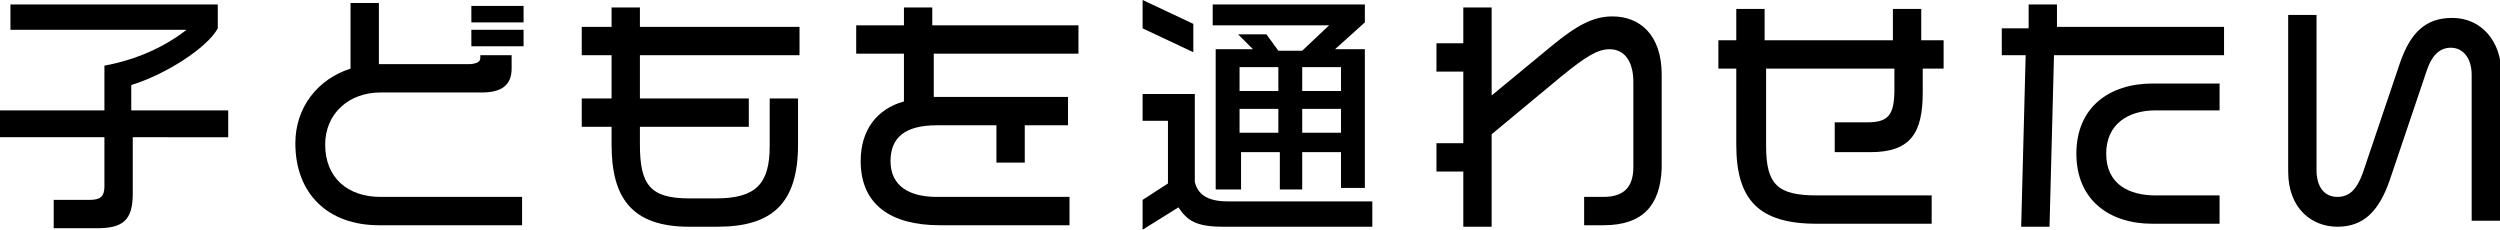
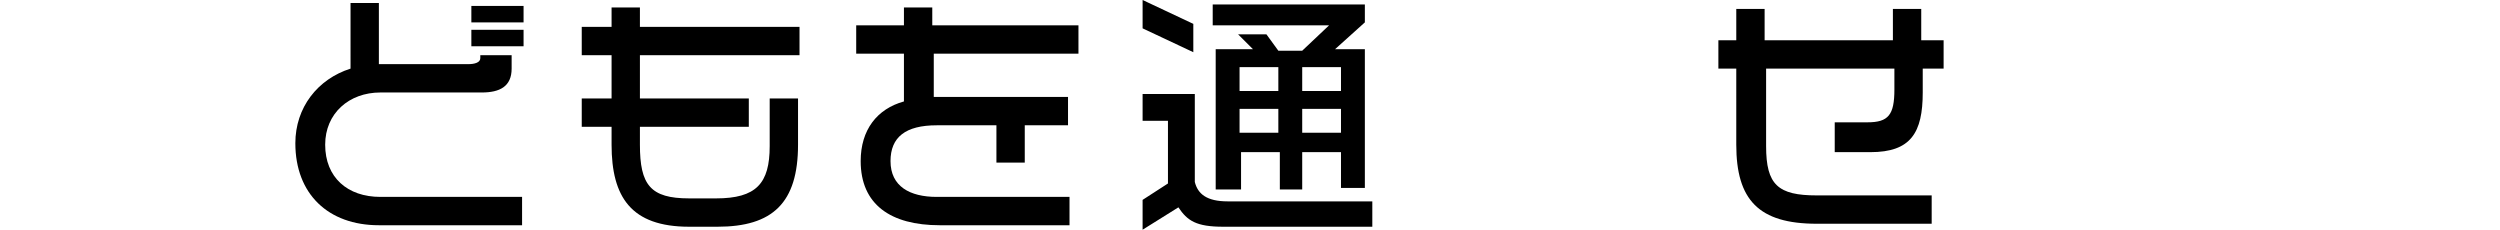
<svg xmlns="http://www.w3.org/2000/svg" version="1.1" x="0px" y="0px" width="167.6px" height="15.4px" viewBox="0 0 167.6 15.4" style="enable-background:new 0 0 167.6 15.4;" xml:space="preserve">
  <g id="子どもを通わせたい">
    <title>子どもを通わせたい</title>
  </g>
  <g id="レイヤー_2">
    <g>
-       <path d="M8.9,9.2v3.8c0,1.8-0.7,2.3-2.4,2.3H3.6v-1.9H6c0.7,0,1-0.2,1-0.9V9.2H0V7.4h7v-3c2.2-0.4,4.1-1.3,5.5-2.4H0.7V0.3h13.9    v1.6c-0.7,1.3-3.5,3.1-5.8,3.8v1.7h6.5v1.8H8.9z" />
      <path d="M25.4,15.1c-3.4,0-5.6-2.1-5.6-5.5c0-2.4,1.5-4.3,3.7-5V0.2h1.9v4.1h6c0.4,0,0.8-0.1,0.8-0.4V3.7h2.1v0.9    c0,1.2-0.8,1.6-2,1.6h-6.8c-2.1,0-3.7,1.4-3.7,3.5c0,2.2,1.5,3.5,3.7,3.5H35v1.9H25.4z M31.6,1.4V0.4h3.5v1.1H31.6z M31.6,3.1V2    h3.5v1.1H31.6z" />
      <path d="M42.9,3.7v2.9h7.3v1.9h-7.3v1.2c0,2.7,0.7,3.6,3.3,3.6H48c2.7,0,3.6-1,3.6-3.5V6.6h1.9v3.1c0,3.9-1.7,5.5-5.4,5.5h-1.9    c-3.9,0-5.2-2-5.2-5.5V8.5h-2V6.6h2V3.7h-2V1.8h2V0.5h1.9v1.3h10.7v1.9H42.9z" />
      <path d="M62.6,3.6v2.9h9v1.9h-2.9v2.5h-1.9V8.4h-4c-2.1,0-3.1,0.8-3.1,2.4c0,1.7,1.3,2.4,3.1,2.4h8.9v1.9H63    c-3.3,0-5.3-1.4-5.3-4.3c0-2.1,1.1-3.5,2.9-4V3.6h-3.2V1.7h3.2V0.5h1.9v1.2h9.8v1.9H62.6z" />
      <path d="M76.6,1.9V0L80,1.6v1.9L76.6,1.9z M82,15.2c-1.8,0-2.4-0.4-3-1.3l-2.4,1.5v-2l1.7-1.1V8.1h-1.7V6.3h3.5v5.9    c0.2,0.8,0.8,1.3,2.2,1.3H92v1.7H82z M89.9,12.7v-2.5h-2.6v2.5h-1.5v-2.5h-2.6v2.5h-1.7V3.3h2.5L83,2.3h1.9l0.8,1.1h1.6l1.8-1.7    h-7.8V0.3h10.2v1.2l-2,1.8h2v9.3H89.9z M85.7,4.5h-2.6v1.6h2.6V4.5z M85.7,7.3h-2.6v1.6h2.6V7.3z M89.9,4.5h-2.6v1.6h2.6V4.5z     M89.9,7.3h-2.6v1.6h2.6V7.3z" />
-       <path d="M107.5,15.1h-1.3v-1.9h1.3c1.4,0,2-0.7,2-2V5.5c0-1.4-0.6-2.2-1.6-2.2c-0.8,0-1.6,0.5-3.2,1.8L100,9v6.2h-1.9v-3.7h-1.8    V9.6h1.8V4.8h-1.8V2.9h1.8V0.5h1.9v5.9l4-3.3c1.7-1.4,2.8-2,4.1-2c1.8,0,3.3,1.2,3.3,3.9v6.3C111.3,13.8,110.1,15.1,107.5,15.1z" />
      <path d="M128.9,4.6v1.6c0,2.7-0.8,4-3.5,4H123v-2h2.2c1.4,0,1.8-0.5,1.8-2.2V4.6h-8.6v5.2c0,2.6,0.8,3.3,3.4,3.3h7.7v1.9h-7.7    c-3.9,0-5.4-1.6-5.4-5.3V4.6h-1.2V2.7h1.2V0.6h1.9v2.1h8.6V0.6h1.9v2.1h1.5v1.9H128.9z" />
-       <path d="M137.7,3.7l-0.3,11.5h-1.9l0.3-11.5h-1.6V1.9h1.8V0.3h1.9v1.5h11.2v1.9H137.7z M144.3,15c-2.9,0-5.1-1.6-5.1-4.7    c0-3.1,2.2-4.7,5.1-4.7h4.5v1.8h-4.3c-1.8,0-3.3,0.9-3.3,2.9c0,2.1,1.6,2.8,3.3,2.8h4.3V15H144.3z" />
-       <path d="M165.7,14.7V5c0-1-0.5-1.8-1.4-1.8c-0.8,0-1.3,0.6-1.6,1.5l-2.5,7.4c-0.7,2-1.7,3.1-3.5,3.1c-1.7,0-3.3-1.2-3.3-3.7V1h1.9    v10.4c0,1.1,0.5,1.8,1.4,1.8c0.8,0,1.3-0.5,1.7-1.6l2.5-7.4c0.7-2,1.7-3,3.5-3c1.9,0,3.3,1.5,3.3,3.8v9.8H165.7z" />
    </g>
  </g>
</svg>